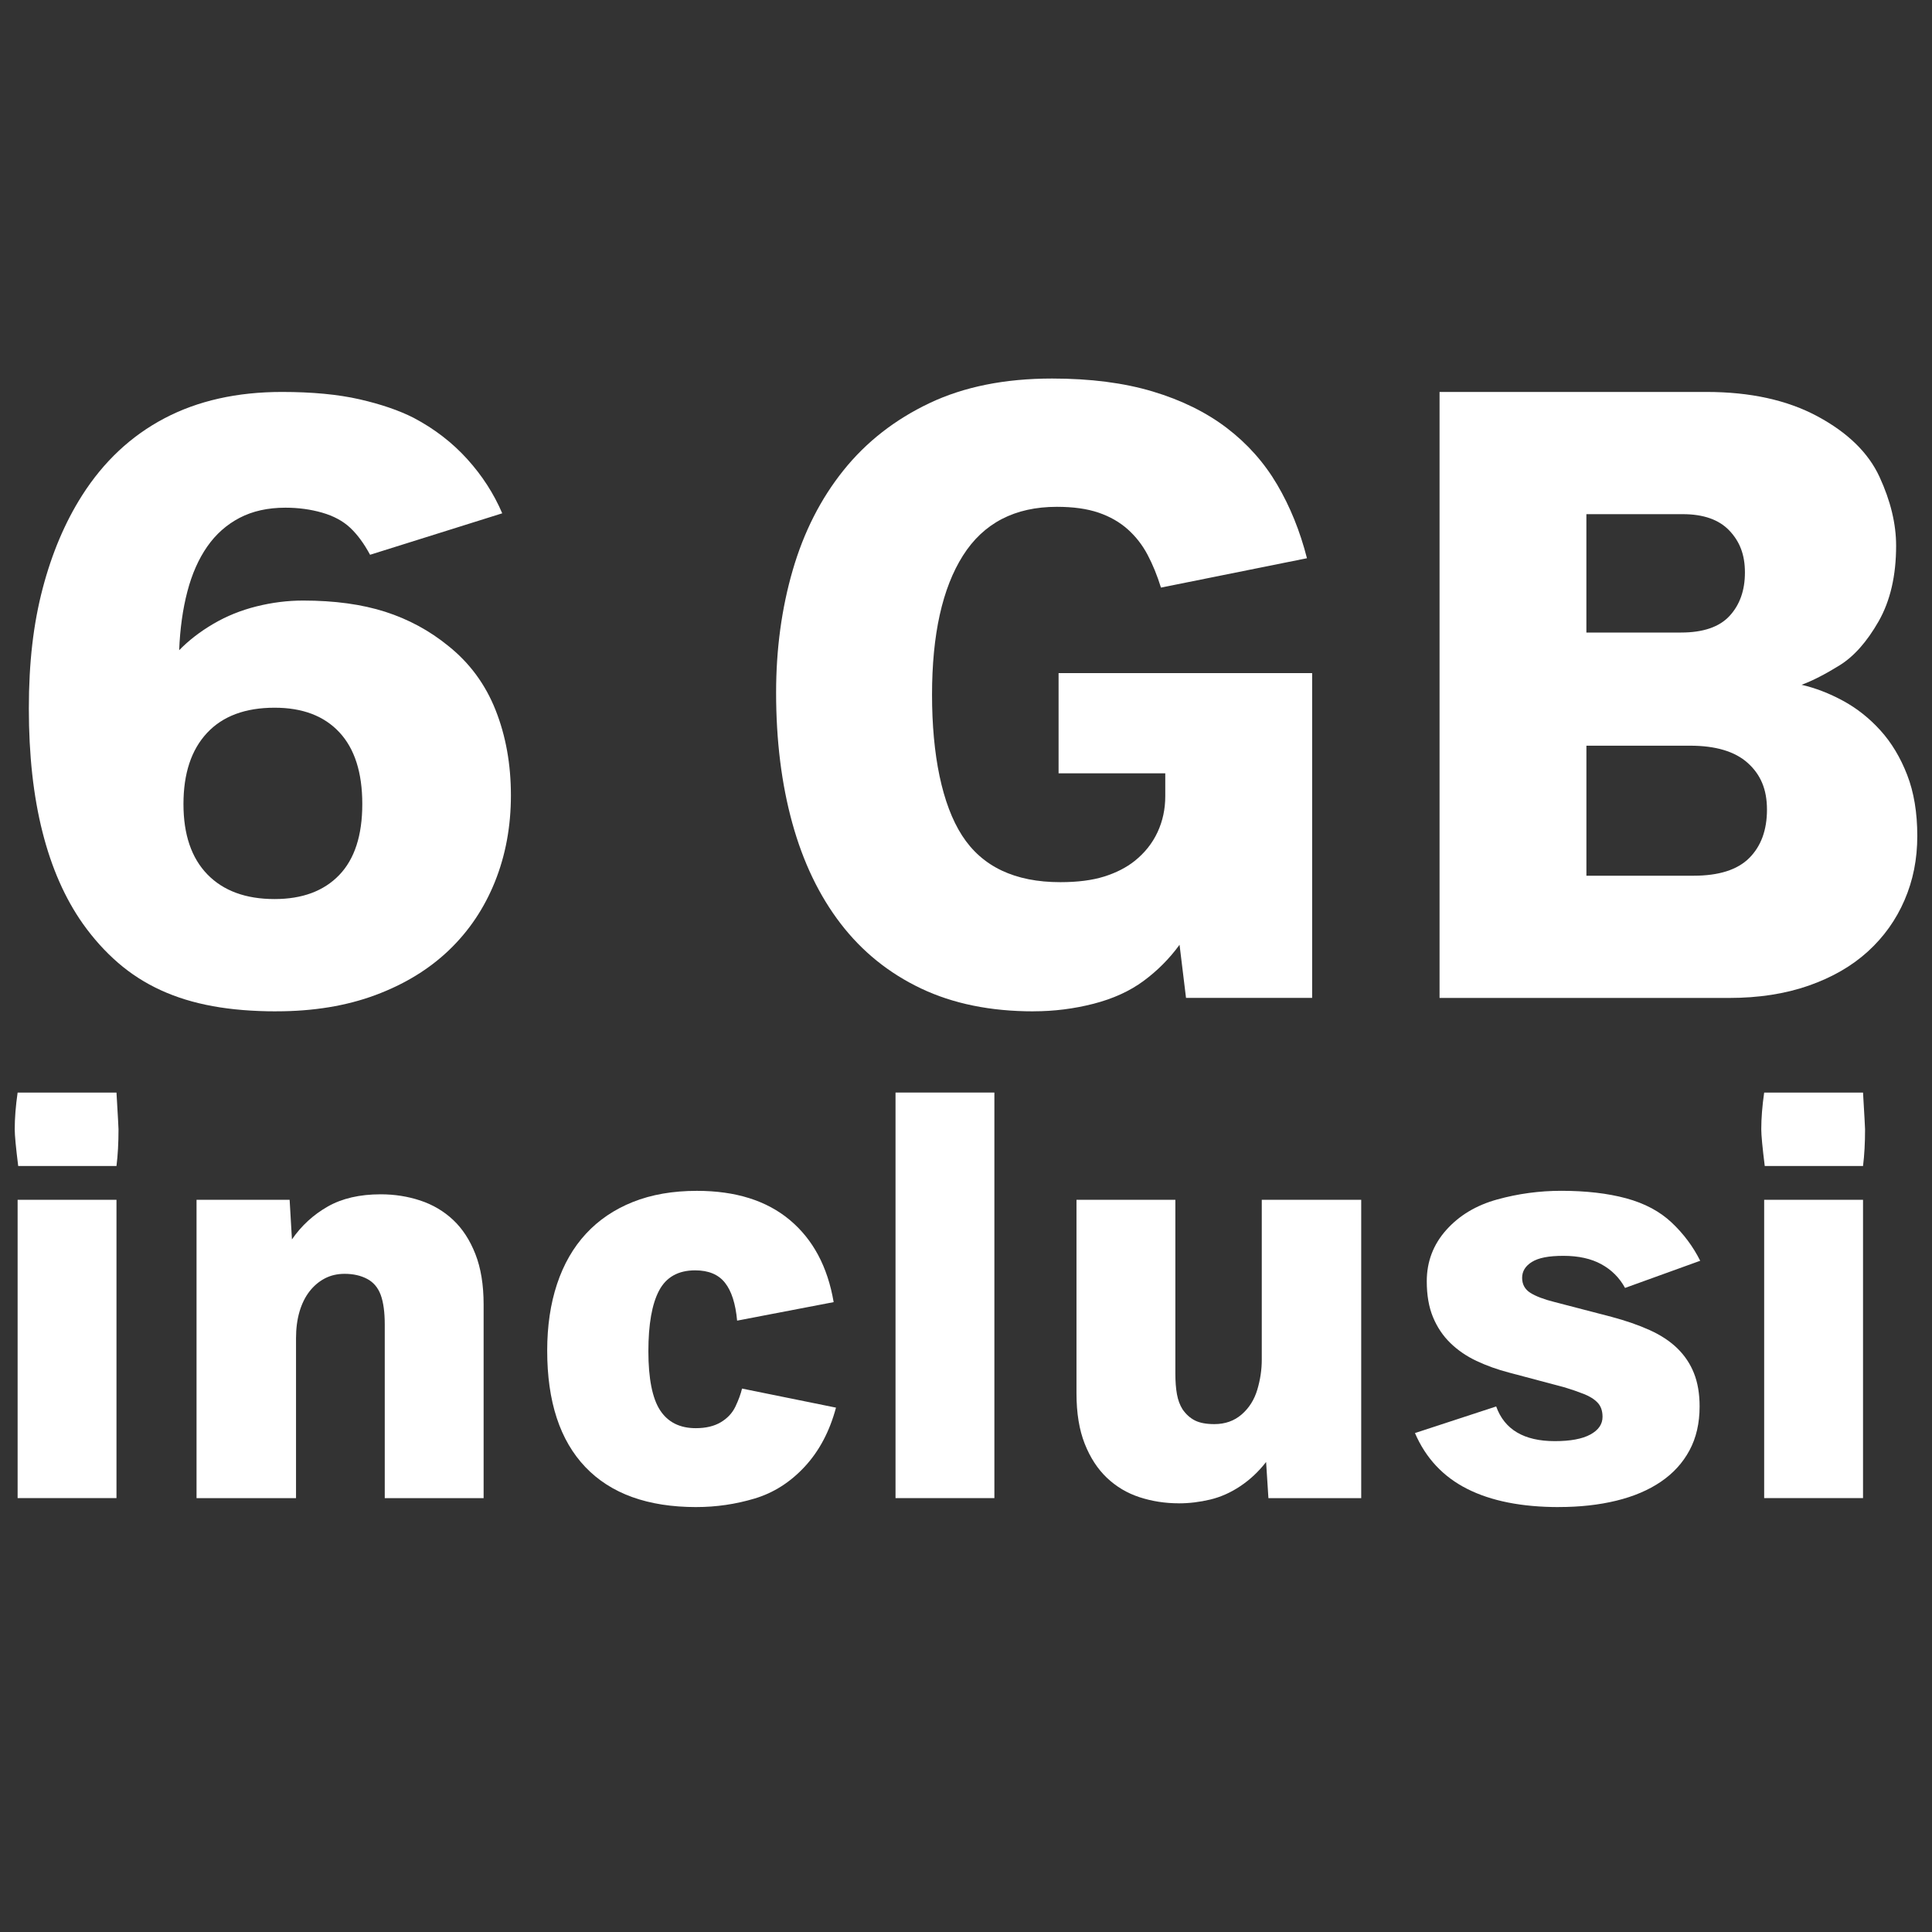
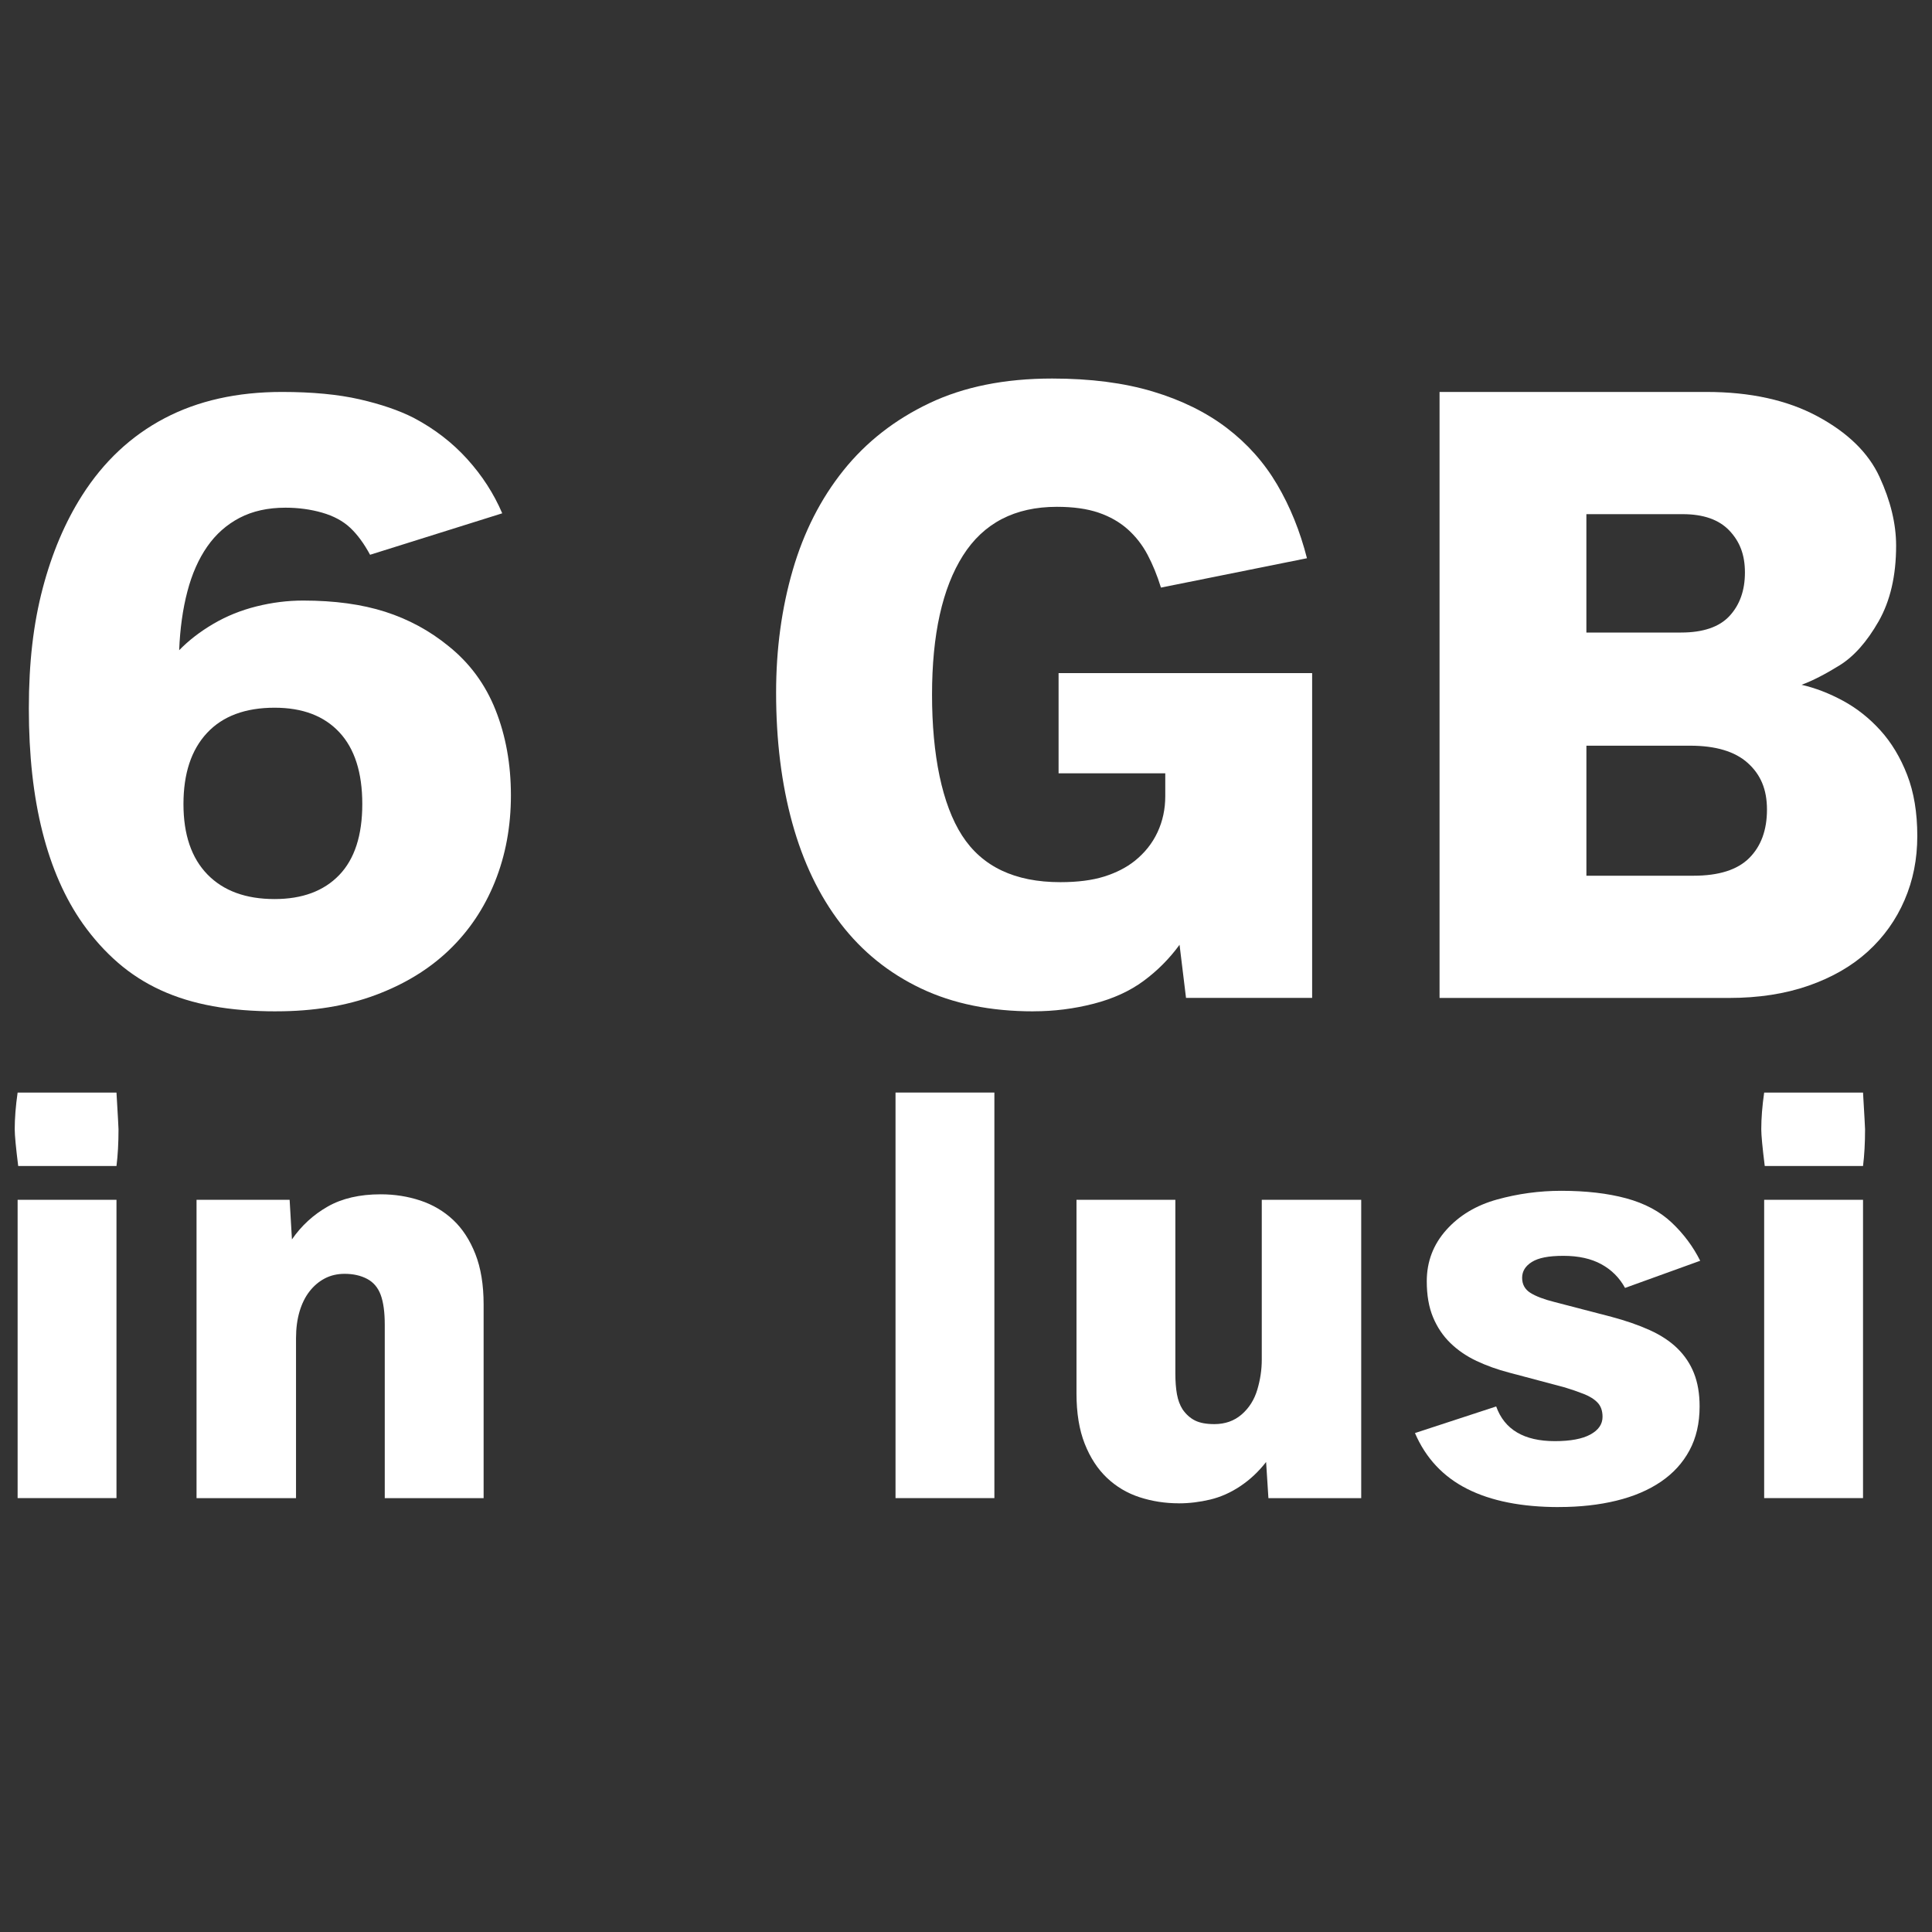
<svg xmlns="http://www.w3.org/2000/svg" id="Ebene_1" viewBox="0 0 1000 1000">
  <rect x="0" y="0" width="1000" height="1000" fill="#333333" stroke="none" />
  <defs>
    <style>.cls-1{fill:#fff;stroke-width:0px;}</style>
  </defs>
  <path class="cls-1" d="M143.03,523.47c-12.07,0-23.03-.89-32.87-2.68-9.84-1.79-18.82-4.54-26.94-8.27-8.13-3.72-15.5-8.46-22.13-14.2-6.63-5.74-12.71-12.48-18.22-20.23-9.24-13.11-16.21-28.95-20.9-47.51-4.7-18.56-7.04-39.83-7.04-63.83s2.38-43.97,7.15-62.15c4.77-18.18,11.55-34.21,20.35-48.07,11.18-17.59,25.41-30.93,42.7-40.02,17.29-9.09,37.56-13.64,60.81-13.64,15.65,0,29.02,1.27,40.13,3.8,11.1,2.54,20.46,5.74,28.06,9.61,10.73,5.67,19.97,12.78,27.72,21.35,7.75,8.57,13.78,17.92,18.11,28.06l-68.41,21.46c-3.13-5.81-6.56-10.47-10.28-13.97-3.73-3.5-8.57-6.11-14.53-7.83-5.96-1.71-12.3-2.57-19-2.57-9.09,0-16.99,1.75-23.7,5.25-6.71,3.5-12.3,8.46-16.77,14.87-4.47,6.41-7.9,14.16-10.28,23.25-2.39,9.09-3.8,19.23-4.25,30.41,4.92-5.07,10.8-9.61,17.66-13.64,6.85-4.02,14.31-7.04,22.36-9.05s16.1-3.02,24.15-3.02c16.24,0,30.41,1.94,42.48,5.81,12.07,3.88,22.95,9.76,32.64,17.66,11.03,8.8,19.19,19.86,24.48,33.2,5.29,13.34,7.94,28.06,7.94,44.16s-2.76,31-8.27,44.71c-5.52,13.71-13.45,25.53-23.81,35.44-10.36,9.91-23.07,17.66-38.12,23.25-15.06,5.59-32.12,8.38-51.2,8.38ZM142.14,465.35c14.31,0,25.45-4.14,33.42-12.41,7.97-8.27,11.96-20.53,11.96-36.78s-3.95-28.62-11.85-37.11c-7.9-8.5-19.08-12.74-33.54-12.74-15.2,0-26.87,4.36-34.99,13.08-8.13,8.72-12.18,20.98-12.18,36.78s4.14,27.95,12.41,36.44,19.86,12.74,34.77,12.74Z" />
  <path class="cls-1" d="M534.95,523.47c-22.21,0-41.62-3.95-58.24-11.85-16.62-7.9-30.48-19.08-41.58-33.54-11.11-14.46-19.45-31.82-25.04-52.09-5.59-20.27-8.38-42.78-8.38-67.52,0-22.5,2.87-43.63,8.61-63.38,5.74-19.75,14.49-36.96,26.27-51.65,11.77-14.68,26.61-26.27,44.49-34.77,17.89-8.5,39.05-12.74,63.49-12.74,19.82,0,37.19,2.24,52.09,6.71,14.9,4.47,27.68,10.77,38.34,18.89,10.65,8.13,19.34,17.89,26.05,29.29,6.71,11.4,11.85,24.11,15.43,38.12l-75.57,15.2c-1.94-6.26-4.25-11.92-6.93-16.99-2.68-5.07-6.11-9.46-10.28-13.19-4.18-3.72-9.21-6.6-15.09-8.61-5.89-2.01-13.08-3.02-21.57-3.02-21.76,0-37.97,8.42-48.63,25.26-10.66,16.84-15.99,40.84-15.99,71.99s5.18,56.79,15.54,72.88c10.36,16.1,27.31,24.15,50.86,24.15,8.94,0,16.5-.97,22.69-2.91,6.18-1.94,11.44-4.62,15.76-8.05,5.21-4.17,9.17-9.13,11.85-14.87,2.68-5.74,4.02-11.96,4.02-18.67v-11.85h-55.22v-51.87h131.24v168.13h-65.28l-3.35-27.5c-5.22,7.15-11.4,13.38-18.56,18.67-7.15,5.29-15.8,9.24-25.93,11.85-10.14,2.61-20.5,3.91-31.08,3.91Z" />
  <path class="cls-1" d="M745.11,516.54V202.87h138.17c22.65,0,41.81,4.21,57.46,12.63,15.65,8.42,26.34,18.86,32.08,31.3,5.74,12.45,8.61,24.33,8.61,35.66,0,15.5-3.02,28.54-9.05,39.13-6.04,10.58-12.78,18.19-20.23,22.8-7.46,4.62-14.01,7.98-19.67,10.06,7.15,1.64,14.31,4.4,21.46,8.27,7.15,3.88,13.6,8.98,19.34,15.31,5.74,6.34,10.36,14.01,13.86,23.03,3.5,9.02,5.25,19.56,5.25,31.64s-2.2,22.99-6.6,33.2c-4.4,10.21-10.73,19.08-19,26.61-8.27,7.53-18.48,13.41-30.63,17.66-12.15,4.25-25.9,6.37-41.25,6.37h-149.79ZM821.12,327.4h48.96c11.47,0,19.86-2.87,25.15-8.61,5.29-5.74,7.94-13.23,7.94-22.47s-2.68-16.02-8.05-21.69c-5.37-5.66-13.41-8.5-24.15-8.5h-49.86v61.26ZM821.12,453.27h55.45c13.11,0,22.73-3.05,28.84-9.17,6.11-6.11,9.17-14.46,9.17-25.04s-3.32-18.18-9.95-24.15c-6.63-5.96-16.58-8.94-29.85-8.94h-53.66v67.3Z" />
  <path class="cls-1" d="M9.42,603.51c-1.2-9.58-1.8-15.91-1.8-19,0-5.69.5-12.02,1.5-19h51.17c.7,11.87,1.05,18.2,1.05,19,0,7.08-.35,13.42-1.05,19H9.42ZM9.12,775.42v-154.41h51.17v154.41H9.12Z" />
  <path class="cls-1" d="M101.73,775.42v-154.41h48.18l1.2,20.5c4.89-7.08,11.05-12.74,18.48-16.98,7.43-4.24,16.58-6.36,27.46-6.36,7.18,0,14.01,1.07,20.5,3.22,6.48,2.15,12.14,5.49,16.98,10.02,4.84,4.54,8.68,10.43,11.52,17.66,2.84,7.23,4.27,15.94,4.27,26.11v100.25h-51.17v-89.77c0-6.48-.7-11.62-2.09-15.41-1.4-3.79-3.74-6.56-7.03-8.3-3.29-1.74-7.18-2.62-11.67-2.62-3.79,0-7.21.8-10.25,2.39-3.04,1.6-5.69,3.84-7.93,6.73-2.24,2.89-3.96,6.38-5.16,10.47-1.2,4.09-1.8,8.68-1.8,13.77v82.74h-51.47Z" />
-   <path class="cls-1" d="M360.43,780.06c-25.14,0-44.29-6.91-57.45-20.72-13.17-13.81-19.75-33.89-19.75-60.22,0-12.77,1.69-24.26,5.09-34.49,3.39-10.22,8.38-18.9,14.96-26.03,6.58-7.13,14.69-12.62,24.31-16.46,9.63-3.84,20.67-5.76,33.14-5.76,20.05,0,36.08,5.04,48.1,15.11,12.02,10.08,19.57,24.24,22.67,42.49l-49.97,9.58c-.8-8.78-2.89-15.31-6.28-19.6-3.39-4.29-8.53-6.43-15.41-6.43-8.78,0-15.01,3.49-18.7,10.47-3.69,6.98-5.54,17.46-5.54,31.42s2.02,24.34,6.06,30.52c4.04,6.19,10.2,9.28,18.48,9.28,5.19,0,9.5-1.02,12.94-3.07,3.44-2.04,5.96-4.74,7.56-8.08,1.59-3.34,2.74-6.46,3.44-9.35l48.63,9.87c-3.29,12.27-8.68,22.44-16.16,30.52-7.48,8.08-16.14,13.59-25.96,16.53-9.83,2.94-19.88,4.41-30.15,4.41Z" />
  <path class="cls-1" d="M463.52,775.42v-209.92h51.17v209.92h-51.17Z" />
  <path class="cls-1" d="M610.15,778.11c-7.08,0-13.84-1.05-20.27-3.14s-12.07-5.44-16.91-10.02c-4.84-4.59-8.68-10.47-11.52-17.66s-4.26-15.86-4.26-26.03v-100.25h51.17v89.77c0,4.19.27,7.81.82,10.85.55,3.04,1.52,5.66,2.92,7.86,1.8,2.6,3.94,4.51,6.43,5.76,2.49,1.25,5.84,1.87,10.02,1.87,5.58,0,10.3-1.67,14.14-5.01,3.84-3.34,6.53-7.6,8.08-12.79,1.55-5.19,2.32-10.37,2.32-15.56v-82.74h51.47v154.41h-48.03l-1.2-18.7c-3.89,4.99-8.33,9.15-13.32,12.49-4.99,3.34-10.2,5.66-15.64,6.96-5.44,1.29-10.85,1.95-16.23,1.95Z" />
  <path class="cls-1" d="M806.9,780.06c-19.25,0-35.09-3.14-47.51-9.43-12.42-6.28-21.42-15.91-27.01-28.88l42.04-13.77c4.29,11.97,14.41,17.95,30.37,17.95,8.08,0,14.21-1.15,18.4-3.44,4.19-2.29,6.28-5.33,6.28-9.13,0-3.09-.85-5.54-2.54-7.33-1.7-1.8-4.07-3.29-7.11-4.49-3.04-1.2-6.36-2.34-9.95-3.44l-28.73-7.63c-6.09-1.59-11.72-3.61-16.91-6.06-5.19-2.44-9.7-5.54-13.54-9.28-3.84-3.74-6.83-8.2-8.98-13.39-2.15-5.19-3.22-11.37-3.22-18.55,0-10.17,3.37-19.03,10.1-26.56,6.73-7.53,15.51-12.79,26.33-15.78,10.82-2.99,21.87-4.49,33.14-4.49,12.87,0,24.09,1.3,33.66,3.89,9.58,2.6,17.43,6.78,23.56,12.57,6.13,5.79,11.05,12.37,14.74,19.75l-38.9,14.06c-2.89-5.29-6.98-9.37-12.27-12.27-5.29-2.89-11.82-4.34-19.6-4.34s-12.92,1.05-16.31,3.14c-3.39,2.09-5.09,4.84-5.09,8.23s1.42,5.98,4.26,7.78,7.06,3.39,12.64,4.79l29.33,7.63c7.48,2,14.09,4.29,19.82,6.88,5.74,2.6,10.5,5.74,14.29,9.43,3.79,3.69,6.66,7.98,8.6,12.87,1.95,4.89,2.92,10.62,2.92,17.21,0,8.68-1.75,16.26-5.24,22.74-3.49,6.49-8.43,11.89-14.81,16.23-6.39,4.34-14.06,7.61-23.04,9.8s-18.9,3.29-29.77,3.29Z" />
  <path class="cls-1" d="M913.43,603.51c-1.2-9.58-1.8-15.91-1.8-19,0-5.69.5-12.02,1.5-19h51.17c.7,11.87,1.05,18.2,1.05,19,0,7.08-.35,13.42-1.05,19h-50.87ZM913.13,775.42v-154.41h51.17v154.41h-51.17Z" />
</svg>